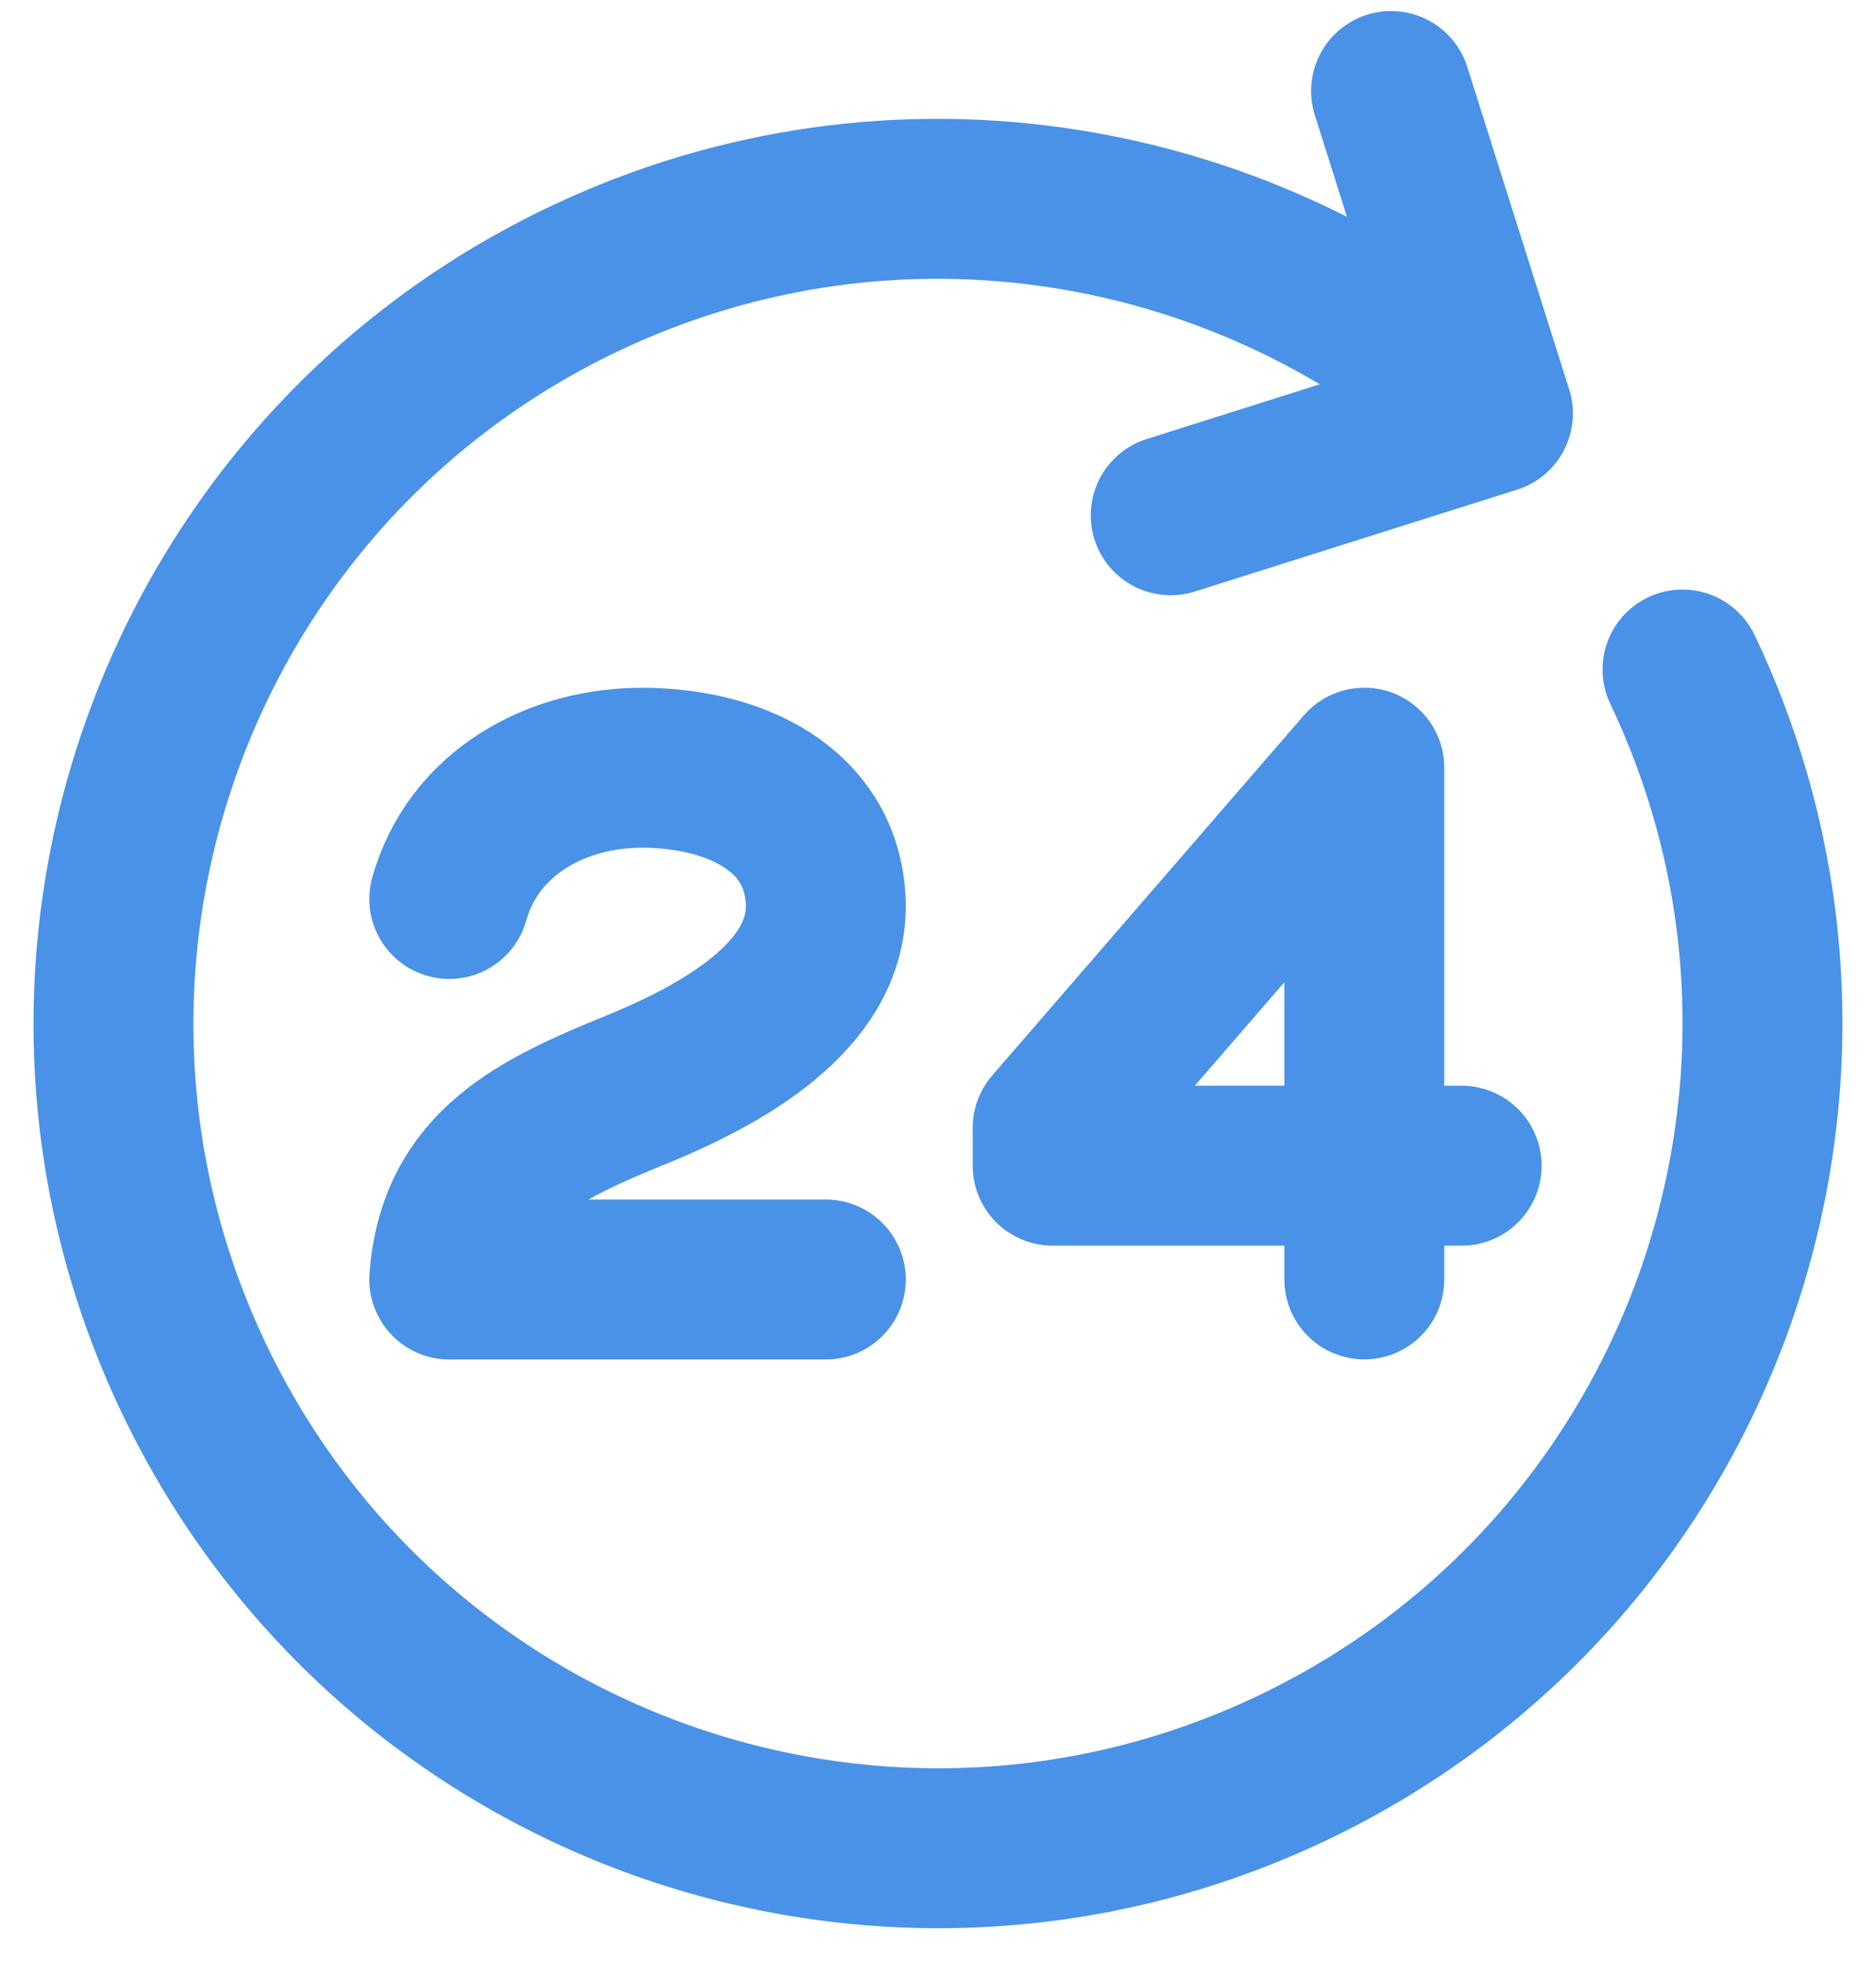
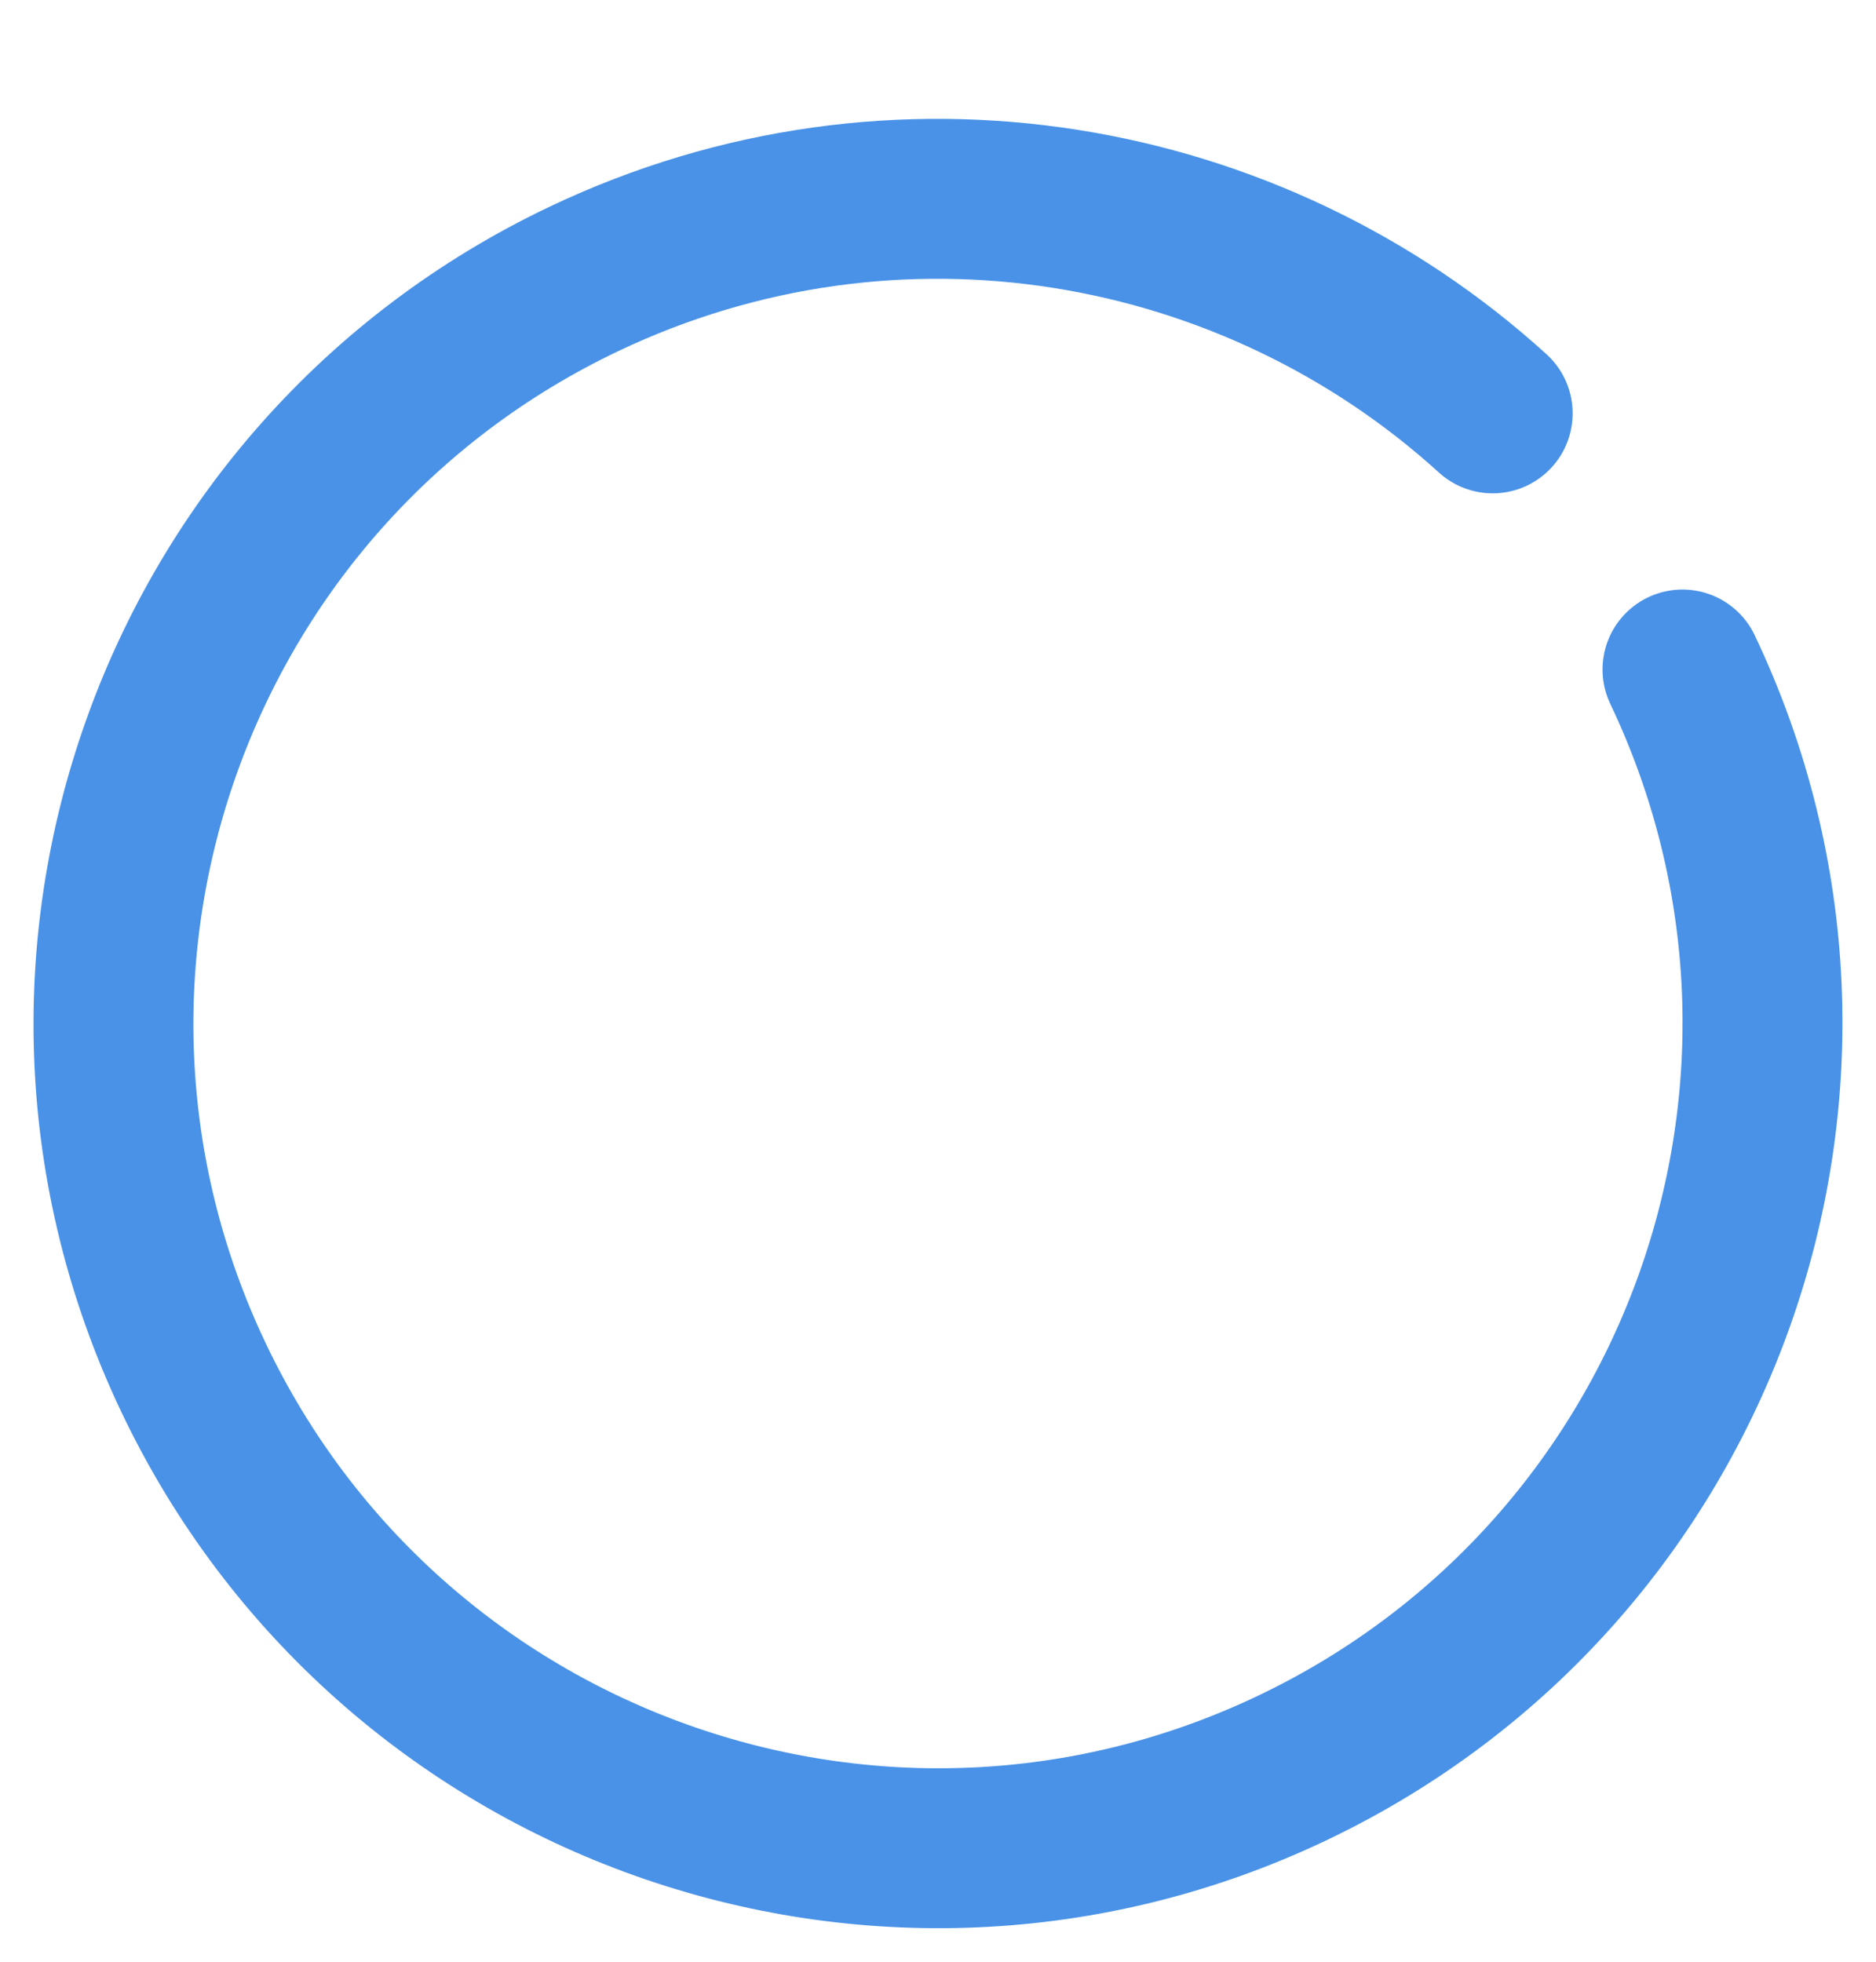
<svg xmlns="http://www.w3.org/2000/svg" width="44" height="46" viewBox="0 0 44 46" fill="none">
  <path d="M39.461 15.699C44.045 25.341 39.943 36.875 30.301 41.461C20.658 46.048 9.125 41.944 4.538 32.301C-0.046 22.659 4.055 11.125 13.698 6.539C20.997 3.069 29.378 4.576 35.01 9.693" stroke="#4992E7" stroke-width="3.75" stroke-linecap="round" stroke-linejoin="round" />
-   <path d="M32.626 2.134L35.015 9.694L27.458 12.083" stroke="#4992E7" stroke-width="3.75" stroke-linecap="round" stroke-linejoin="round" />
-   <path d="M10.537 21.08C11.102 19.069 13.049 17.971 15.156 18.003C17.26 18.035 19.238 18.976 19.364 21.08C19.489 23.184 17.26 24.597 14.95 25.541C12.641 26.483 10.726 27.363 10.537 30.003H19.369" stroke="#4992E7" stroke-width="3.75" stroke-linecap="round" stroke-linejoin="round" />
-   <path d="M34.282 27.334H24.689V26.446L31.999 18.001V30.001" stroke="#4992E7" stroke-width="3.75" stroke-linecap="round" stroke-linejoin="round" />
</svg>